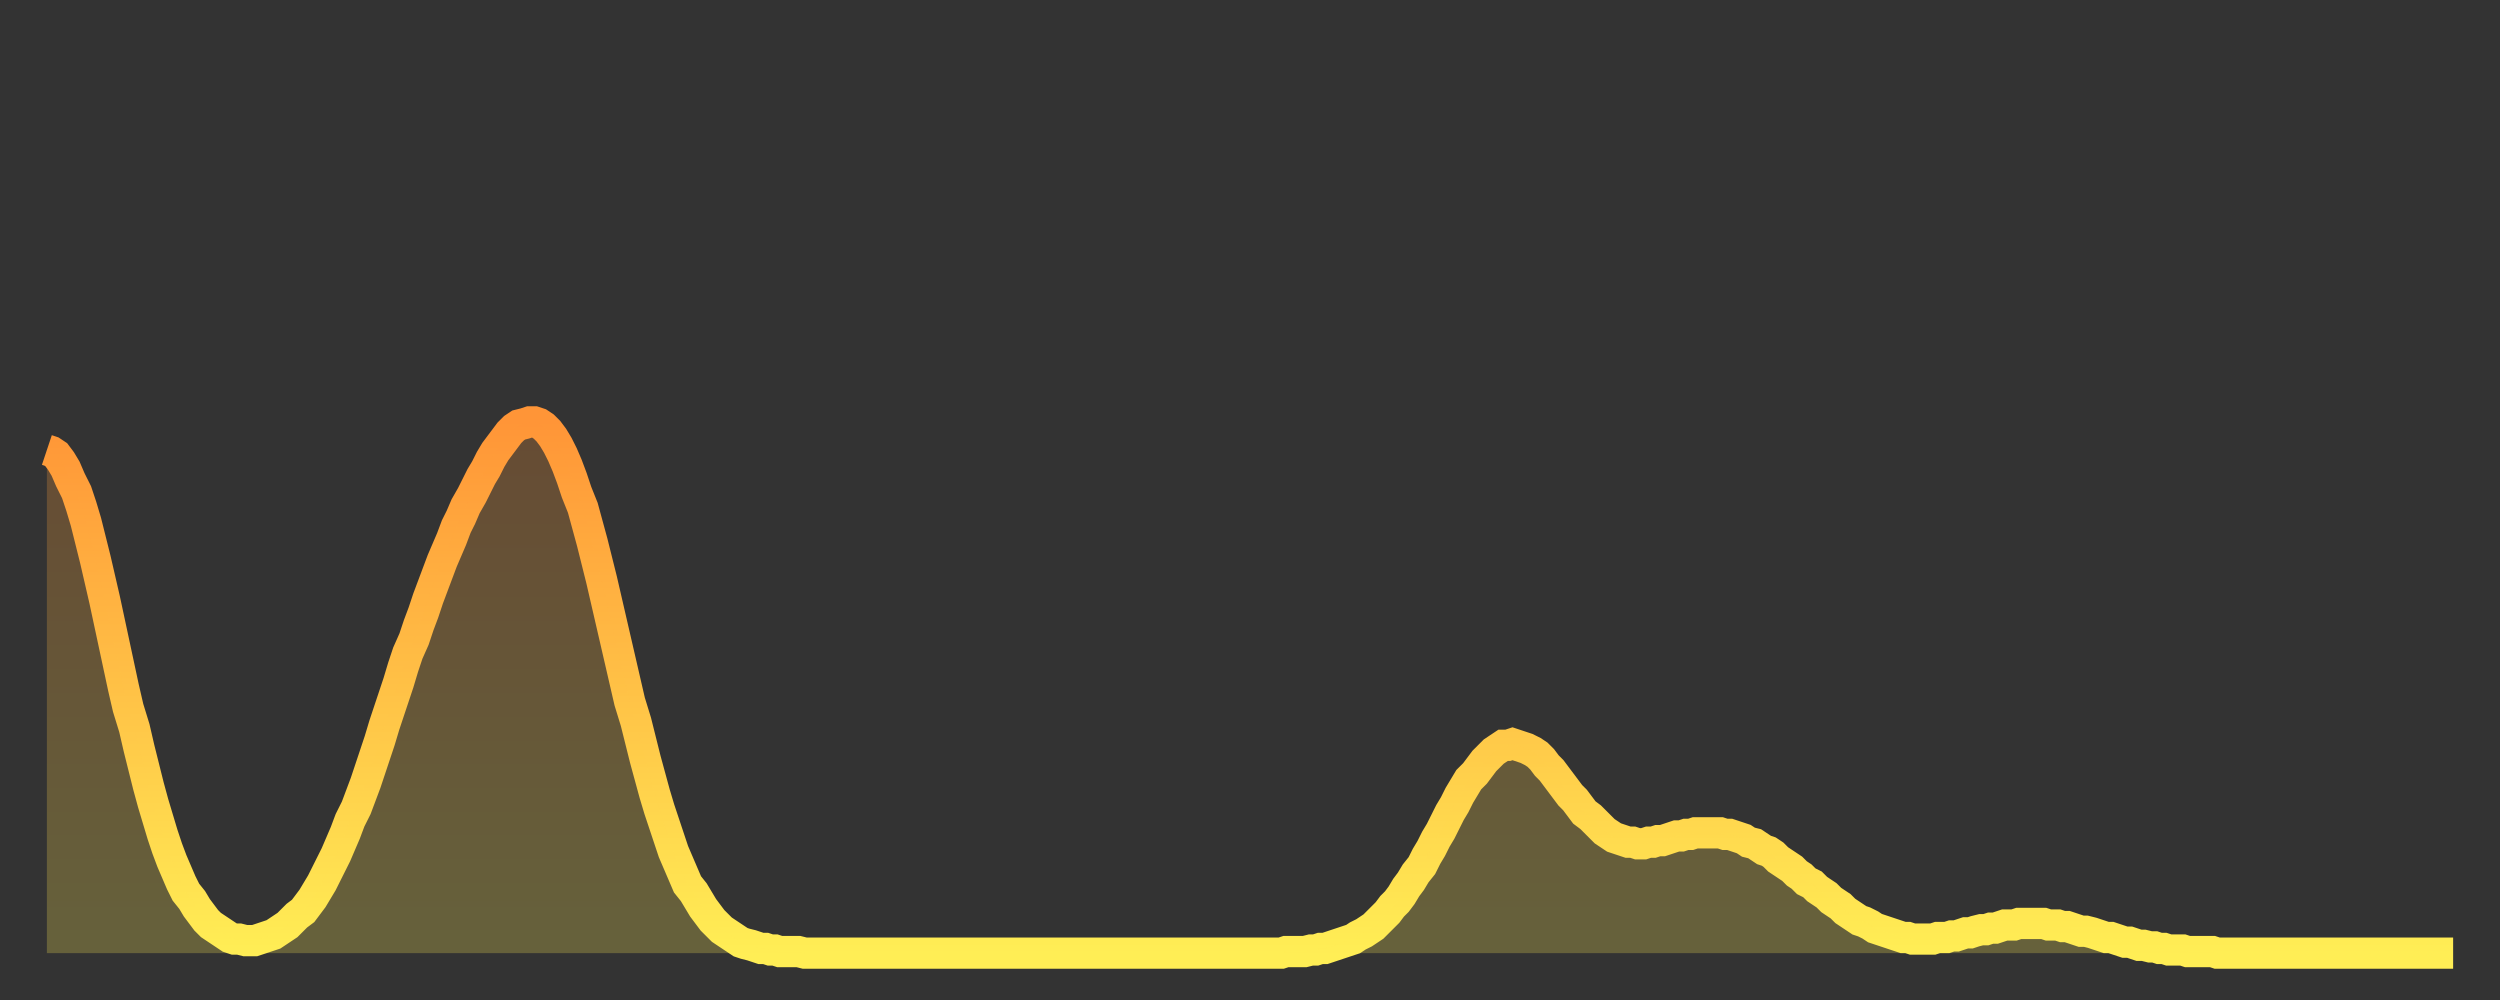
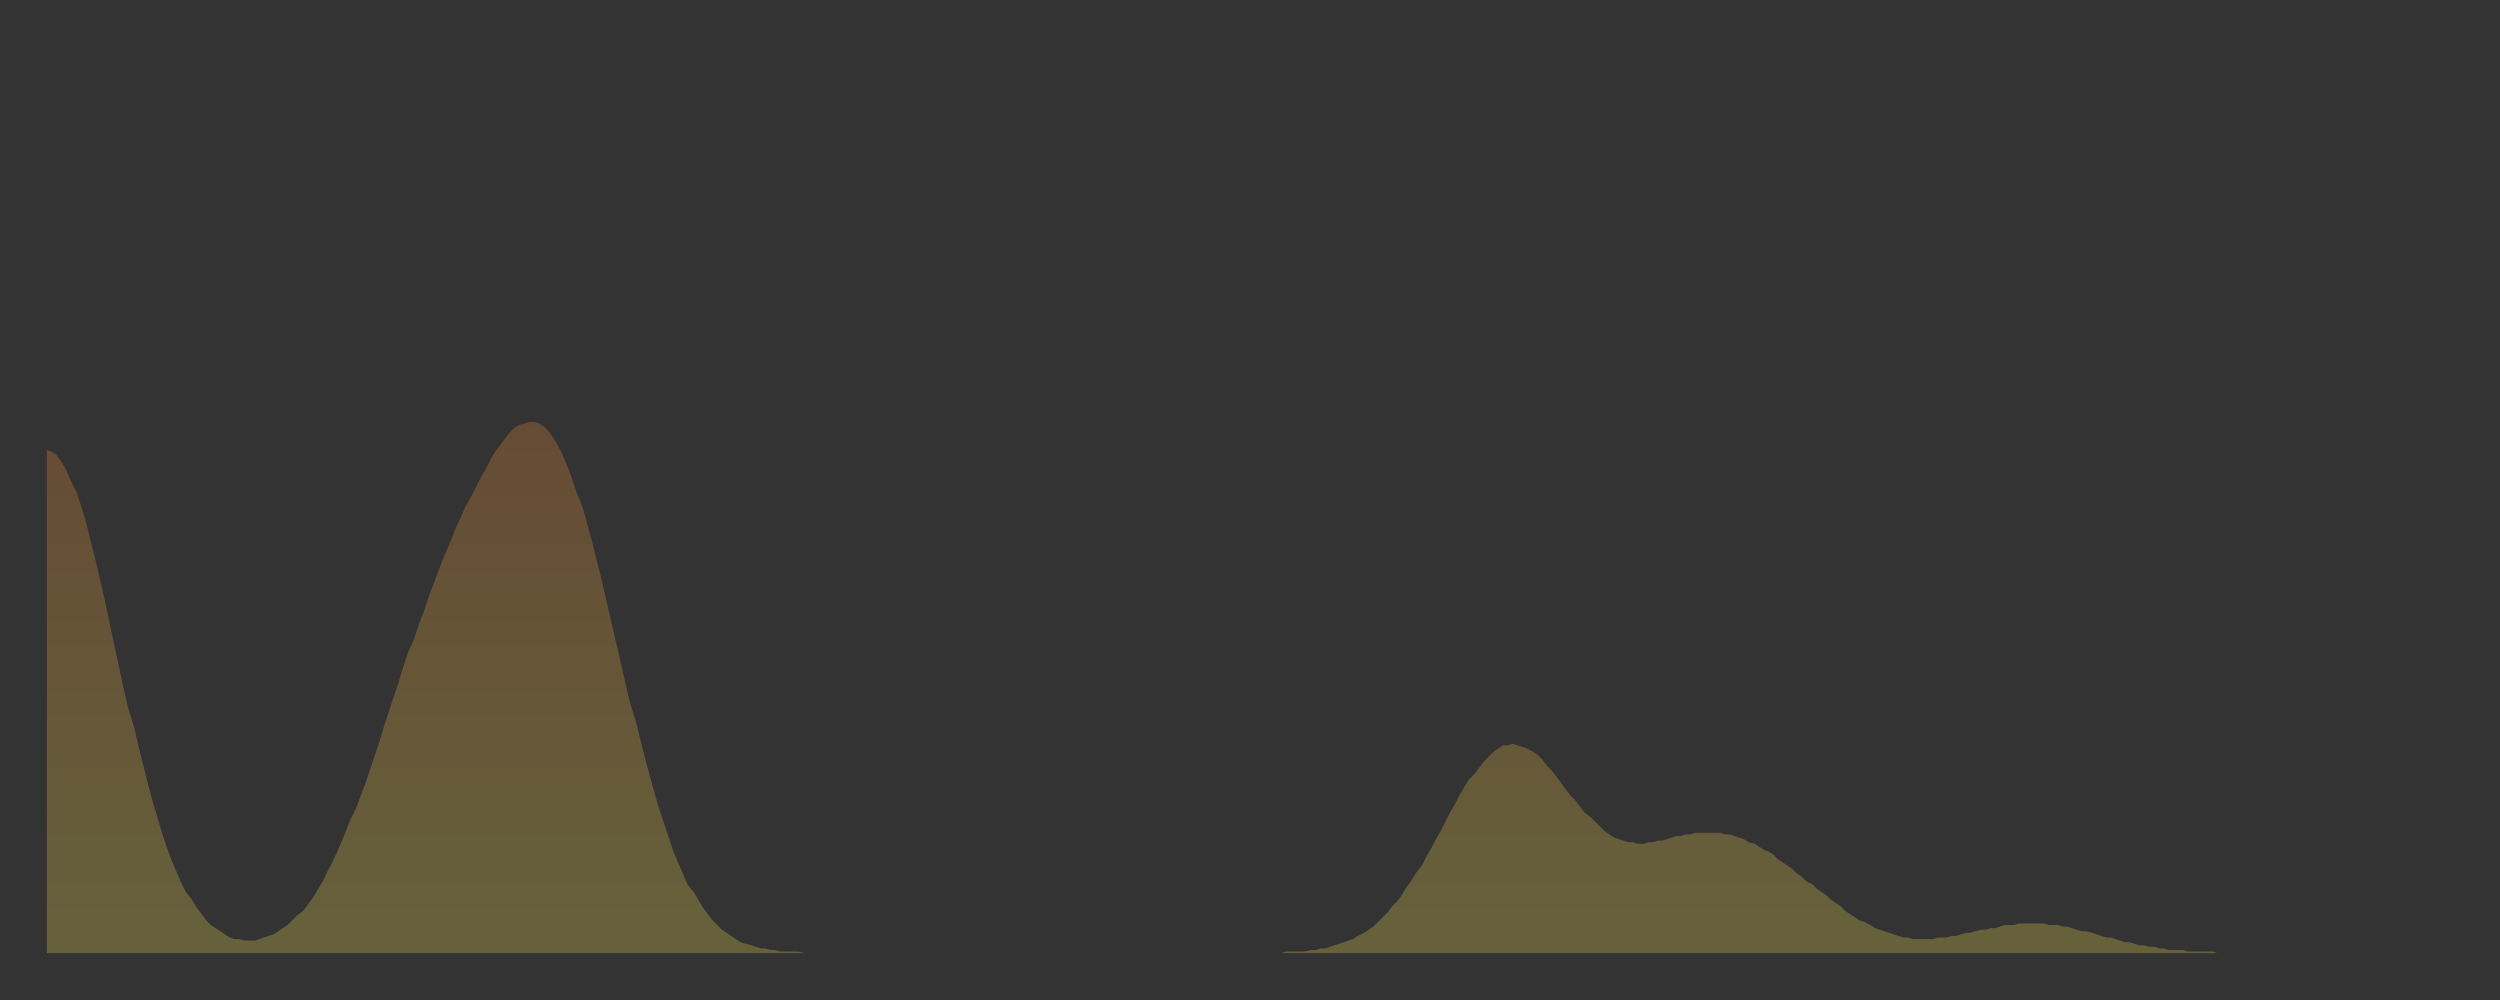
<svg xmlns="http://www.w3.org/2000/svg" baseProfile="full" height="64" version="1.1" width="160">
  <rect width="100%" height="100%" fill="#333333" stroke="none" />
  <defs>
    <linearGradient id="id382754" x1="0" x2="0" y1="0" y2="1">
      <stop offset="0%" stop-color="#ff9537" />
      <stop offset="50%" stop-color="#ffc146" />
      <stop offset="100%" stop-color="#ffee55" />
    </linearGradient>
  </defs>
  <g transform="translate(3,3)">
    <g>
-       <path d="M 0.0 25.8 0.3 25.9 0.6 26.1 0.9 26.5 1.2 27.0 1.5 27.7 1.9 28.5 2.2 29.4 2.5 30.4 2.8 31.6 3.1 32.8 3.4 34.1 3.7 35.4 4.0 36.8 4.3 38.2 4.6 39.6 4.9 41.0 5.2 42.3 5.6 43.6 5.9 44.9 6.2 46.1 6.5 47.3 6.8 48.4 7.1 49.4 7.4 50.4 7.7 51.3 8.0 52.1 8.3 52.8 8.6 53.5 8.9 54.1 9.3 54.6 9.6 55.1 9.9 55.5 10.2 55.9 10.5 56.2 10.8 56.4 11.1 56.6 11.4 56.8 11.7 57.0 12.0 57.1 12.3 57.1 12.7 57.2 13.0 57.2 13.3 57.2 13.6 57.1 13.9 57.0 14.2 56.9 14.5 56.8 14.8 56.6 15.1 56.4 15.4 56.2 15.7 55.9 16.0 55.6 16.4 55.3 16.7 54.9 17.0 54.5 17.3 54.0 17.6 53.5 17.9 52.9 18.2 52.3 18.5 51.7 18.8 51.0 19.1 50.3 19.4 49.5 19.8 48.7 20.1 47.9 20.4 47.1 20.7 46.2 21.0 45.3 21.3 44.4 21.6 43.4 21.9 42.5 22.2 41.6 22.5 40.7 22.8 39.7 23.1 38.8 23.5 37.9 23.8 37.0 24.1 36.2 24.4 35.3 24.7 34.5 25.0 33.7 25.3 32.9 25.6 32.2 25.9 31.5 26.2 30.7 26.5 30.1 26.8 29.4 27.2 28.7 27.5 28.1 27.8 27.5 28.1 27.0 28.4 26.4 28.7 25.9 29.0 25.5 29.3 25.1 29.6 24.7 29.9 24.4 30.2 24.2 30.6 24.1 30.9 24.0 31.2 24.0 31.5 24.1 31.8 24.3 32.1 24.6 32.4 25.0 32.7 25.5 33.0 26.1 33.3 26.8 33.6 27.6 33.9 28.5 34.3 29.5 34.6 30.6 34.9 31.7 35.2 32.9 35.5 34.1 35.8 35.4 36.1 36.7 36.4 38.0 36.7 39.3 37.0 40.6 37.3 41.9 37.7 43.2 38.0 44.4 38.3 45.6 38.6 46.7 38.9 47.8 39.2 48.8 39.5 49.7 39.8 50.6 40.1 51.5 40.4 52.2 40.7 52.9 41.0 53.6 41.4 54.1 41.7 54.6 42.0 55.1 42.3 55.5 42.6 55.9 42.9 56.2 43.2 56.5 43.5 56.7 43.8 56.9 44.1 57.1 44.4 57.3 44.7 57.4 45.1 57.5 45.4 57.6 45.7 57.7 46.0 57.7 46.3 57.8 46.6 57.8 46.9 57.9 47.2 57.9 47.5 57.9 47.8 57.9 48.1 57.9 48.5 58.0 48.8 58.0 49.1 58.0 49.4 58.0 49.7 58.0 50.0 58.0 50.3 58.0 50.6 58.0 50.9 58.0 51.2 58.0 51.5 58.0 51.8 58.0 52.2 58.0 52.5 58.0 52.8 58.0 53.1 58.0 53.4 58.0 53.7 58.0 54.0 58.0 54.3 58.0 54.6 58.0 54.9 58.0 55.2 58.0 55.6 58.0 55.9 58.0 56.2 58.0 56.5 58.0 56.8 58.0 57.1 58.0 57.4 58.0 57.7 58.0 58.0 58.0 58.3 58.0 58.6 58.0 58.9 58.0 59.3 58.0 59.6 58.0 59.9 58.0 60.2 58.0 60.5 58.0 60.8 58.0 61.1 58.0 61.4 58.0 61.7 58.0 62.0 58.0 62.3 58.0 62.6 58.0 63.0 58.0 63.3 58.0 63.6 58.0 63.9 58.0 64.2 58.0 64.5 58.0 64.8 58.0 65.1 58.0 65.4 58.0 65.7 58.0 66.0 58.0 66.4 58.0 66.7 58.0 67.0 58.0 67.3 58.0 67.6 58.0 67.9 58.0 68.2 58.0 68.5 58.0 68.8 58.0 69.1 58.0 69.4 58.0 69.7 58.0 70.1 58.0 70.4 58.0 70.7 58.0 71.0 58.0 71.3 58.0 71.6 58.0 71.9 58.0 72.2 58.0 72.5 58.0 72.8 58.0 73.1 58.0 73.5 58.0 73.8 58.0 74.1 58.0 74.4 58.0 74.7 58.0 75.0 58.0 75.3 58.0 75.6 58.0 75.9 58.0 76.2 58.0 76.5 58.0 76.8 58.0 77.2 58.0 77.5 58.0 77.8 58.0 78.1 58.0 78.4 58.0 78.7 58.0 79.0 58.0 79.3 57.9 79.6 57.9 79.9 57.9 80.2 57.9 80.5 57.9 80.9 57.8 81.2 57.8 81.5 57.7 81.8 57.7 82.1 57.6 82.4 57.5 82.7 57.4 83.0 57.3 83.3 57.2 83.6 57.1 83.9 56.9 84.3 56.7 84.6 56.5 84.9 56.3 85.2 56.0 85.5 55.7 85.8 55.4 86.1 55.0 86.4 54.7 86.7 54.3 87.0 53.8 87.3 53.4 87.6 52.9 88.0 52.4 88.3 51.8 88.6 51.3 88.9 50.7 89.2 50.2 89.5 49.6 89.8 49.0 90.1 48.5 90.4 47.9 90.7 47.4 91.0 46.9 91.4 46.5 91.7 46.1 92.0 45.7 92.3 45.4 92.6 45.1 92.9 44.9 93.2 44.7 93.5 44.7 93.8 44.6 94.1 44.7 94.4 44.8 94.7 44.9 95.1 45.1 95.4 45.3 95.7 45.6 96.0 46.0 96.3 46.3 96.6 46.7 96.9 47.1 97.2 47.5 97.5 47.9 97.8 48.2 98.1 48.6 98.4 49.0 98.8 49.3 99.1 49.6 99.4 49.9 99.7 50.2 100.0 50.4 100.3 50.6 100.6 50.7 100.9 50.8 101.2 50.9 101.5 50.9 101.8 51.0 102.2 51.0 102.5 50.9 102.8 50.9 103.1 50.8 103.4 50.8 103.7 50.7 104.0 50.6 104.3 50.5 104.6 50.5 104.9 50.4 105.2 50.4 105.5 50.3 105.9 50.3 106.2 50.3 106.5 50.3 106.8 50.3 107.1 50.3 107.4 50.4 107.7 50.4 108.0 50.5 108.3 50.6 108.6 50.7 108.9 50.9 109.3 51.0 109.6 51.2 109.9 51.4 110.2 51.5 110.5 51.7 110.8 52.0 111.1 52.2 111.4 52.4 111.7 52.6 112.0 52.9 112.3 53.1 112.6 53.4 113.0 53.6 113.3 53.9 113.6 54.1 113.9 54.3 114.2 54.6 114.5 54.8 114.8 55.0 115.1 55.3 115.4 55.5 115.7 55.7 116.0 55.9 116.3 56.0 116.7 56.2 117.0 56.4 117.3 56.5 117.6 56.6 117.9 56.7 118.2 56.8 118.5 56.9 118.8 57.0 119.1 57.0 119.4 57.1 119.7 57.1 120.1 57.1 120.4 57.1 120.7 57.1 121.0 57.0 121.3 57.0 121.6 57.0 121.9 56.9 122.2 56.9 122.5 56.8 122.8 56.7 123.1 56.7 123.4 56.6 123.8 56.5 124.1 56.5 124.4 56.4 124.7 56.4 125.0 56.3 125.3 56.2 125.6 56.2 125.9 56.2 126.2 56.1 126.5 56.1 126.8 56.1 127.2 56.1 127.5 56.1 127.8 56.1 128.1 56.2 128.4 56.2 128.7 56.2 129.0 56.3 129.3 56.3 129.6 56.4 129.9 56.5 130.2 56.6 130.5 56.6 130.9 56.7 131.2 56.8 131.5 56.9 131.8 57.0 132.1 57.0 132.4 57.1 132.7 57.2 133.0 57.3 133.3 57.3 133.6 57.4 133.9 57.5 134.2 57.5 134.6 57.6 134.9 57.6 135.2 57.7 135.5 57.7 135.8 57.8 136.1 57.8 136.4 57.8 136.7 57.8 137.0 57.9 137.3 57.9 137.6 57.9 138.0 57.9 138.3 57.9 138.6 57.9 138.9 58.0 139.2 58.0 139.5 58.0 139.8 58.0 140.1 58.0 140.4 58.0 140.7 58.0 141.0 58.0 141.3 58.0 141.7 58.0 142.0 58.0 142.3 58.0 142.6 58.0 142.9 58.0 143.2 58.0 143.5 58.0 143.8 58.0 144.1 58.0 144.4 58.0 144.7 58.0 145.1 58.0 145.4 58.0 145.7 58.0 146.0 58.0 146.3 58.0 146.6 58.0 146.9 58.0 147.2 58.0 147.5 58.0 147.8 58.0 148.1 58.0 148.4 58.0 148.8 58.0 149.1 58.0 149.4 58.0 149.7 58.0 150.0 58.0 150.3 58.0 150.6 58.0 150.9 58.0 151.2 58.0 151.5 58.0 151.8 58.0 152.1 58.0 152.5 58.0 152.8 58.0 153.1 58.0 153.4 58.0 153.7 58.0 154.0 58.0" fill="none" id="graph-curve" opacity="1" stroke="url(#id382754)" stroke-width="2" />
      <path d="M 0 58 L 0.0 25.8 0.3 25.9 0.6 26.1 0.9 26.5 1.2 27.0 1.5 27.7 1.9 28.5 2.2 29.4 2.5 30.4 2.8 31.6 3.1 32.8 3.4 34.1 3.7 35.4 4.0 36.8 4.3 38.2 4.6 39.6 4.9 41.0 5.2 42.3 5.6 43.6 5.9 44.9 6.2 46.1 6.5 47.3 6.8 48.4 7.1 49.4 7.4 50.4 7.7 51.3 8.0 52.1 8.3 52.8 8.6 53.5 8.9 54.1 9.3 54.6 9.6 55.1 9.9 55.5 10.2 55.9 10.5 56.2 10.8 56.4 11.1 56.6 11.4 56.8 11.7 57.0 12.0 57.1 12.3 57.1 12.7 57.2 13.0 57.2 13.3 57.2 13.6 57.1 13.9 57.0 14.2 56.9 14.5 56.8 14.8 56.6 15.1 56.4 15.4 56.2 15.7 55.9 16.0 55.6 16.4 55.3 16.7 54.9 17.0 54.5 17.3 54.0 17.6 53.5 17.9 52.9 18.2 52.3 18.5 51.7 18.8 51.0 19.1 50.3 19.4 49.5 19.8 48.7 20.1 47.9 20.4 47.1 20.7 46.2 21.0 45.3 21.3 44.4 21.6 43.4 21.9 42.5 22.2 41.6 22.5 40.7 22.8 39.7 23.1 38.8 23.5 37.9 23.8 37.0 24.1 36.2 24.4 35.3 24.7 34.5 25.0 33.7 25.3 32.9 25.6 32.2 25.9 31.5 26.2 30.7 26.5 30.1 26.8 29.4 27.2 28.7 27.5 28.1 27.8 27.5 28.1 27.0 28.4 26.4 28.7 25.9 29.0 25.5 29.3 25.1 29.6 24.7 29.9 24.4 30.2 24.2 30.6 24.1 30.9 24.0 31.2 24.0 31.5 24.1 31.8 24.3 32.1 24.6 32.4 25.0 32.7 25.5 33.0 26.1 33.3 26.8 33.6 27.6 33.9 28.5 34.3 29.5 34.6 30.6 34.9 31.7 35.2 32.9 35.5 34.1 35.8 35.4 36.1 36.7 36.4 38.0 36.7 39.3 37.0 40.6 37.3 41.9 37.7 43.2 38.0 44.4 38.3 45.6 38.6 46.7 38.9 47.8 39.2 48.8 39.5 49.7 39.8 50.6 40.1 51.5 40.4 52.2 40.7 52.9 41.0 53.6 41.4 54.1 41.7 54.6 42.0 55.1 42.3 55.5 42.6 55.9 42.9 56.2 43.2 56.5 43.5 56.7 43.8 56.9 44.1 57.1 44.4 57.3 44.7 57.4 45.1 57.5 45.4 57.6 45.7 57.7 46.0 57.7 46.3 57.8 46.6 57.8 46.9 57.9 47.2 57.9 47.5 57.9 47.8 57.9 48.1 57.9 48.5 58.0 48.8 58.0 49.1 58.0 49.4 58.0 49.7 58.0 50.0 58.0 50.3 58.0 50.6 58.0 50.9 58.0 51.2 58.0 51.5 58.0 51.8 58.0 52.2 58.0 52.5 58.0 52.8 58.0 53.1 58.0 53.4 58.0 53.7 58.0 54.0 58.0 54.3 58.0 54.6 58.0 54.9 58.0 55.2 58.0 55.6 58.0 55.9 58.0 56.2 58.0 56.5 58.0 56.8 58.0 57.1 58.0 57.4 58.0 57.7 58.0 58.0 58.0 58.3 58.0 58.6 58.0 58.9 58.0 59.3 58.0 59.6 58.0 59.9 58.0 60.2 58.0 60.5 58.0 60.8 58.0 61.1 58.0 61.4 58.0 61.7 58.0 62.0 58.0 62.3 58.0 62.6 58.0 63.0 58.0 63.3 58.0 63.6 58.0 63.9 58.0 64.2 58.0 64.5 58.0 64.8 58.0 65.1 58.0 65.4 58.0 65.7 58.0 66.0 58.0 66.4 58.0 66.7 58.0 67.0 58.0 67.3 58.0 67.6 58.0 67.9 58.0 68.2 58.0 68.5 58.0 68.8 58.0 69.1 58.0 69.4 58.0 69.7 58.0 70.1 58.0 70.4 58.0 70.7 58.0 71.0 58.0 71.3 58.0 71.6 58.0 71.9 58.0 72.2 58.0 72.5 58.0 72.8 58.0 73.1 58.0 73.5 58.0 73.8 58.0 74.1 58.0 74.4 58.0 74.7 58.0 75.0 58.0 75.3 58.0 75.6 58.0 75.9 58.0 76.2 58.0 76.5 58.0 76.8 58.0 77.2 58.0 77.5 58.0 77.8 58.0 78.1 58.0 78.4 58.0 78.7 58.0 79.0 58.0 79.3 57.9 79.6 57.9 79.9 57.9 80.2 57.9 80.5 57.9 80.9 57.8 81.2 57.8 81.5 57.7 81.8 57.7 82.1 57.6 82.4 57.5 82.7 57.4 83.0 57.3 83.3 57.2 83.6 57.1 83.9 56.9 84.3 56.7 84.6 56.5 84.9 56.3 85.2 56.0 85.5 55.7 85.8 55.4 86.1 55.0 86.4 54.7 86.7 54.3 87.0 53.8 87.3 53.4 87.6 52.9 88.0 52.4 88.3 51.8 88.6 51.3 88.9 50.7 89.2 50.2 89.5 49.6 89.8 49.0 90.1 48.5 90.4 47.9 90.7 47.4 91.0 46.9 91.4 46.5 91.7 46.1 92.0 45.7 92.3 45.4 92.6 45.1 92.9 44.9 93.2 44.7 93.5 44.7 93.8 44.6 94.1 44.7 94.4 44.8 94.7 44.9 95.1 45.1 95.4 45.3 95.7 45.6 96.0 46.0 96.3 46.3 96.6 46.7 96.9 47.1 97.2 47.5 97.5 47.9 97.8 48.2 98.1 48.6 98.4 49.0 98.8 49.3 99.1 49.6 99.4 49.9 99.7 50.2 100.0 50.4 100.3 50.6 100.6 50.7 100.9 50.8 101.2 50.9 101.5 50.9 101.8 51.0 102.2 51.0 102.5 50.9 102.8 50.9 103.1 50.8 103.4 50.8 103.7 50.7 104.0 50.6 104.3 50.5 104.6 50.5 104.9 50.4 105.2 50.4 105.5 50.3 105.9 50.3 106.2 50.3 106.5 50.3 106.8 50.3 107.1 50.3 107.4 50.4 107.7 50.4 108.0 50.5 108.3 50.6 108.6 50.7 108.9 50.9 109.3 51.0 109.6 51.2 109.9 51.4 110.2 51.5 110.5 51.7 110.8 52.0 111.1 52.2 111.4 52.4 111.7 52.6 112.0 52.9 112.3 53.1 112.6 53.4 113.0 53.6 113.3 53.9 113.6 54.1 113.9 54.3 114.2 54.6 114.5 54.8 114.8 55.0 115.1 55.3 115.4 55.5 115.7 55.7 116.0 55.9 116.3 56.0 116.7 56.2 117.0 56.4 117.3 56.5 117.6 56.6 117.9 56.7 118.2 56.8 118.5 56.9 118.8 57.0 119.1 57.0 119.4 57.1 119.7 57.1 120.1 57.1 120.4 57.1 120.7 57.1 121.0 57.0 121.3 57.0 121.6 57.0 121.9 56.9 122.2 56.9 122.5 56.8 122.8 56.7 123.1 56.7 123.4 56.6 123.8 56.5 124.1 56.5 124.4 56.4 124.7 56.4 125.0 56.3 125.3 56.2 125.6 56.2 125.9 56.2 126.2 56.1 126.5 56.1 126.8 56.1 127.2 56.1 127.5 56.1 127.8 56.1 128.1 56.2 128.4 56.2 128.7 56.2 129.0 56.3 129.3 56.3 129.6 56.4 129.9 56.5 130.2 56.6 130.5 56.6 130.9 56.7 131.2 56.8 131.5 56.9 131.8 57.0 132.1 57.0 132.4 57.1 132.7 57.2 133.0 57.3 133.3 57.3 133.6 57.4 133.9 57.5 134.2 57.5 134.6 57.6 134.9 57.6 135.2 57.7 135.5 57.7 135.8 57.8 136.1 57.8 136.4 57.8 136.7 57.8 137.0 57.9 137.3 57.9 137.6 57.9 138.0 57.9 138.3 57.9 138.6 57.9 138.9 58.0 139.2 58.0 139.5 58.0 139.8 58.0 140.1 58.0 140.4 58.0 140.7 58.0 141.0 58.0 141.3 58.0 141.7 58.0 142.0 58.0 142.3 58.0 142.6 58.0 142.9 58.0 143.2 58.0 143.5 58.0 143.8 58.0 144.1 58.0 144.4 58.0 144.7 58.0 145.1 58.0 145.4 58.0 145.7 58.0 146.0 58.0 146.3 58.0 146.6 58.0 146.9 58.0 147.2 58.0 147.5 58.0 147.8 58.0 148.1 58.0 148.4 58.0 148.8 58.0 149.1 58.0 149.4 58.0 149.7 58.0 150.0 58.0 150.3 58.0 150.6 58.0 150.9 58.0 151.2 58.0 151.5 58.0 151.8 58.0 152.1 58.0 152.5 58.0 152.8 58.0 153.1 58.0 153.4 58.0 153.7 58.0 154.0 58.0 154 58" fill="url(#id382754)" fill-opacity=".25" id="graph-shadow" />
    </g>
  </g>
</svg>